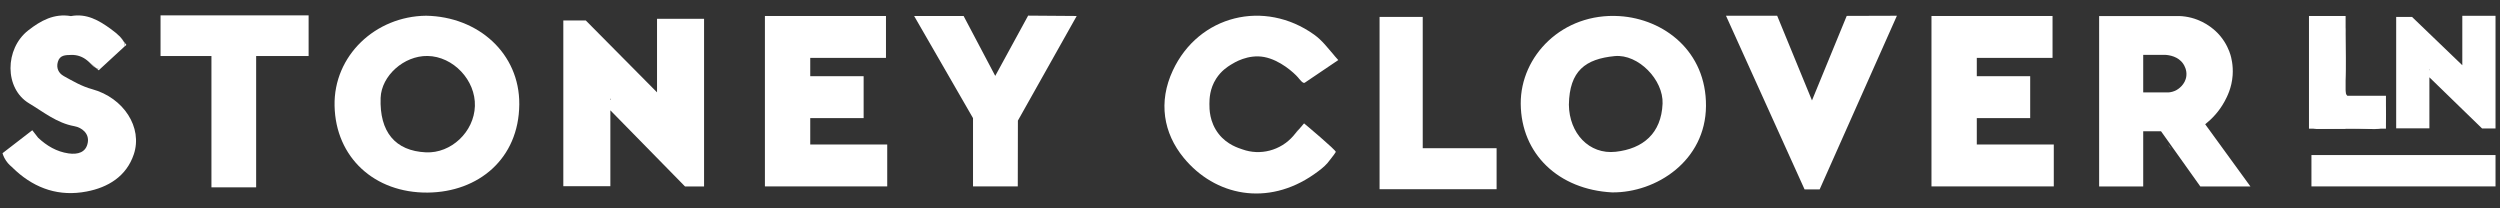
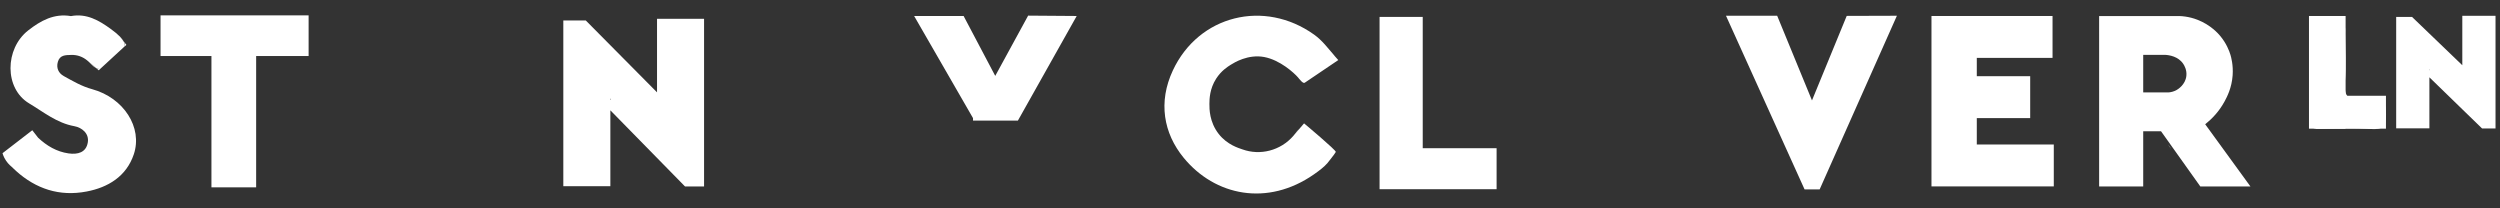
<svg xmlns="http://www.w3.org/2000/svg" width="144" height="12" viewBox="0 0 144 12" fill="none">
  <rect x="0" y="0" width="144" height="12" fill="#333333" stroke="none" />
-   <path d="M24.542 0.906C27.551 0.958 29.933 3.079 29.911 6.008C29.888 9.149 27.553 11.066 24.633 11.093C21.574 11.12 19.331 9.072 19.271 6.09C19.212 3.204 21.627 0.937 24.542 0.906ZM27.354 6.111C27.403 4.62 26.105 3.247 24.626 3.224C23.269 3.202 21.971 4.363 21.924 5.636C21.852 7.599 22.766 8.695 24.536 8.775C25.988 8.84 27.306 7.594 27.354 6.111Z" fill="white" />
-   <path d="M92.856 11.082C89.77 10.92 87.616 8.865 87.594 5.976C87.575 3.228 89.989 0.723 93.28 0.928C95.85 1.089 98.287 2.959 98.265 6.104C98.246 9.266 95.397 11.109 92.856 11.082ZM90.368 6.029C90.384 7.667 91.528 8.913 93.064 8.742C94.632 8.568 95.692 7.689 95.764 5.972C95.821 4.601 94.364 3.101 93.007 3.231C91.324 3.396 90.4 4.075 90.368 6.029Z" fill="white" />
  <path d="M120.906 1.632C120.908 1.864 120.908 2.099 120.909 2.331V1.514C120.908 1.55 120.906 1.589 120.906 1.632Z" fill="white" />
  <path d="M74.827 7.449L74.53 7.794C74.564 7.753 74.598 7.71 74.632 7.665C74.66 7.627 74.687 7.592 74.714 7.561C74.757 7.511 74.793 7.474 74.827 7.449Z" fill="white" />
  <path d="M5.526 3.912C5.424 3.858 5.319 3.776 5.211 3.658C5.17 3.613 5.127 3.57 5.083 3.531L5.526 3.912Z" fill="white" />
  <path d="M7.115 2.371L6.92 2.117C7.004 2.205 7.068 2.289 7.115 2.371Z" fill="white" />
  <path d="M133.007 4.339C133.007 3.701 133.007 3.063 133.007 2.424C133.009 1.312 133.655 0.886 134.751 1.242C135.146 1.371 135.076 1.666 135.08 1.938C135.089 2.862 135.157 3.796 135.067 4.711C134.98 5.607 135.346 5.846 136.138 5.741C136.263 5.725 136.398 5.761 136.521 5.737C137.236 5.609 137.435 5.888 137.435 6.612C137.435 7.309 137.224 7.468 136.573 7.431C135.588 7.375 134.595 7.4 133.608 7.424C133.161 7.434 132.988 7.291 133.006 6.826C133.032 6 133.009 5.169 133.007 4.339Z" fill="white" />
  <path d="M86.204 8.537V10.898H79.463V0.974H81.949V8.537H86.204Z" fill="white" />
  <path d="M74.526 7.794C74.519 7.803 74.51 7.812 74.502 7.823L74.526 7.794Z" fill="white" />
  <path d="M76.942 8.752C76.906 8.842 76.439 9.421 76.439 9.421L76.437 9.419C76.28 9.6 76.03 9.802 75.683 10.043C73.006 11.908 69.981 11.286 68.177 9.085C67.018 7.671 66.703 5.879 67.556 4.057C69.049 0.867 72.827 -0.05 75.69 1.992C76.171 2.335 76.48 2.77 76.852 3.192C76.861 3.202 76.87 3.213 76.877 3.226L77.085 3.46C77.085 3.46 75.656 4.431 75.153 4.765C75.046 4.837 74.832 4.534 74.762 4.456C74.546 4.207 73.732 3.453 72.811 3.283C71.885 3.113 71.093 3.605 70.896 3.728C70.705 3.846 70.342 4.079 70.052 4.529C69.675 5.116 69.664 5.7 69.662 5.981C69.661 6.267 69.657 7.027 70.197 7.715C70.689 8.343 71.345 8.527 71.569 8.606C72.577 8.969 73.754 8.685 74.501 7.821C74.508 7.812 74.517 7.803 74.524 7.792L74.526 7.79L74.823 7.445L75.114 7.106C75.118 7.107 76.977 8.663 76.942 8.752Z" fill="white" />
  <path d="M99.417 0.907H102.365L104.37 5.785L106.371 0.916L109.262 0.907L104.811 10.911H103.944L99.417 0.907Z" fill="white" />
  <path d="M118.298 8.323V10.737H111.253V9.789V0.921H118.226V3.334H113.863V4.389H116.939V6.803H113.863V8.323H118.298Z" fill="white" />
-   <path d="M51.104 8.323V10.737H44.059V9.789V0.921H51.032V3.334H46.67V4.389H49.745V6.803H46.67V8.323H51.104Z" fill="white" />
  <path d="M125.062 8.588L124.871 8.319C124.947 8.403 125.014 8.493 125.062 8.588Z" fill="white" />
  <path d="M137.431 5.516V7.411H135.107V7.393H133.39V7.411H132.997V0.921H135.107V5.516H137.431Z" fill="white" />
  <path d="M135.107 7.394H133.39V7.412H135.107V7.394Z" fill="white" />
  <path d="M135.107 7.394H133.39V7.412H135.107V7.394Z" fill="white" />
  <path d="M135.107 5.534H133.39V7.411H135.107V5.534Z" fill="white" />
-   <path d="M143.742 8.931H133.139V10.737H143.742V8.931Z" fill="white" />
  <path d="M141.829 0.91V3.758L139.933 1.936L138.932 0.974H138.02V7.393H139.933V4.453L141.829 6.295L142.968 7.4H143.742V0.91H141.829ZM139.933 4.039V3.994L139.96 4.037L139.933 4.039Z" fill="white" />
  <path d="M37.845 1.082V5.319L35.159 2.609L33.739 1.177H32.447V10.726H35.157V6.355L37.843 9.094L39.456 10.739H40.554V1.084H37.845V1.082ZM35.157 5.736V5.668L35.197 5.732L35.157 5.736Z" fill="white" />
  <path d="M138.022 0.974V0.989L138.014 0.974H138.022Z" fill="white" />
  <path d="M17.776 0.885V3.227H14.754V10.791H12.179V3.227H9.247V0.885H17.776Z" fill="white" />
-   <path d="M52.654 0.921H55.504L57.326 4.372L59.221 0.9L62.018 0.921L58.631 6.947L58.624 10.737H56.046V6.804L52.654 0.921Z" fill="white" />
+   <path d="M52.654 0.921H55.504L57.326 4.372L59.221 0.9L62.018 0.921L58.631 6.947H56.046V6.804L52.654 0.921Z" fill="white" />
  <path d="M7.707 8.889C7.278 10.168 6.212 10.799 4.989 11.031C3.416 11.334 2.066 10.87 0.925 9.849C0.837 9.771 0.75 9.687 0.664 9.601C0.537 9.497 0.374 9.333 0.251 9.093C0.203 8.998 0.169 8.907 0.144 8.825L1.86 7.502L2.196 7.933C2.692 8.399 3.262 8.737 3.947 8.836C4.476 8.911 4.959 8.789 5.057 8.206C5.146 7.679 4.705 7.344 4.281 7.268C3.271 7.087 2.5 6.445 1.678 5.955C0.244 5.1 0.269 2.81 1.626 1.75C2.345 1.188 3.119 0.761 4.086 0.927C4.984 0.759 5.699 1.172 6.382 1.669C6.607 1.832 6.784 1.979 6.915 2.114L7.11 2.368C7.163 2.467 7.192 2.561 7.192 2.66L5.756 3.983C5.679 3.974 5.601 3.951 5.522 3.91L5.079 3.529C5.062 3.514 5.046 3.5 5.028 3.486C4.775 3.277 4.467 3.153 4.104 3.164C3.775 3.173 3.446 3.164 3.332 3.563C3.228 3.922 3.378 4.219 3.673 4.382C4.197 4.671 4.71 4.975 5.306 5.136C7.124 5.633 8.227 7.343 7.707 8.889Z" fill="white" />
  <path d="M5.76 3.984L5.689 4.05L5.527 3.911C5.607 3.952 5.684 3.975 5.76 3.984Z" fill="white" />
  <path d="M7.279 2.584L7.197 2.66C7.197 2.564 7.168 2.467 7.115 2.369L7.279 2.584Z" fill="white" />
  <path d="M127.019 7.157C127.391 6.862 127.817 6.433 128.14 5.834C128.278 5.577 128.548 5.064 128.6 4.341C128.643 3.741 128.512 3.288 128.475 3.161C128.403 2.925 128.242 2.5 127.885 2.071C127.776 1.94 127.338 1.436 126.58 1.141C126.09 0.949 125.621 0.906 125.231 0.926H120.91V10.742H123.449V7.56H124.475L126.74 10.742H129.626L127.019 7.157ZM125.934 4.375C125.877 4.887 125.439 5.146 125.38 5.18C125.205 5.28 125.033 5.314 124.906 5.323H123.449V3.159H124.557C124.568 3.159 124.623 3.156 124.706 3.159C124.958 3.172 125.469 3.252 125.755 3.678C125.825 3.782 125.972 4.041 125.934 4.375Z" fill="white" />
</svg>